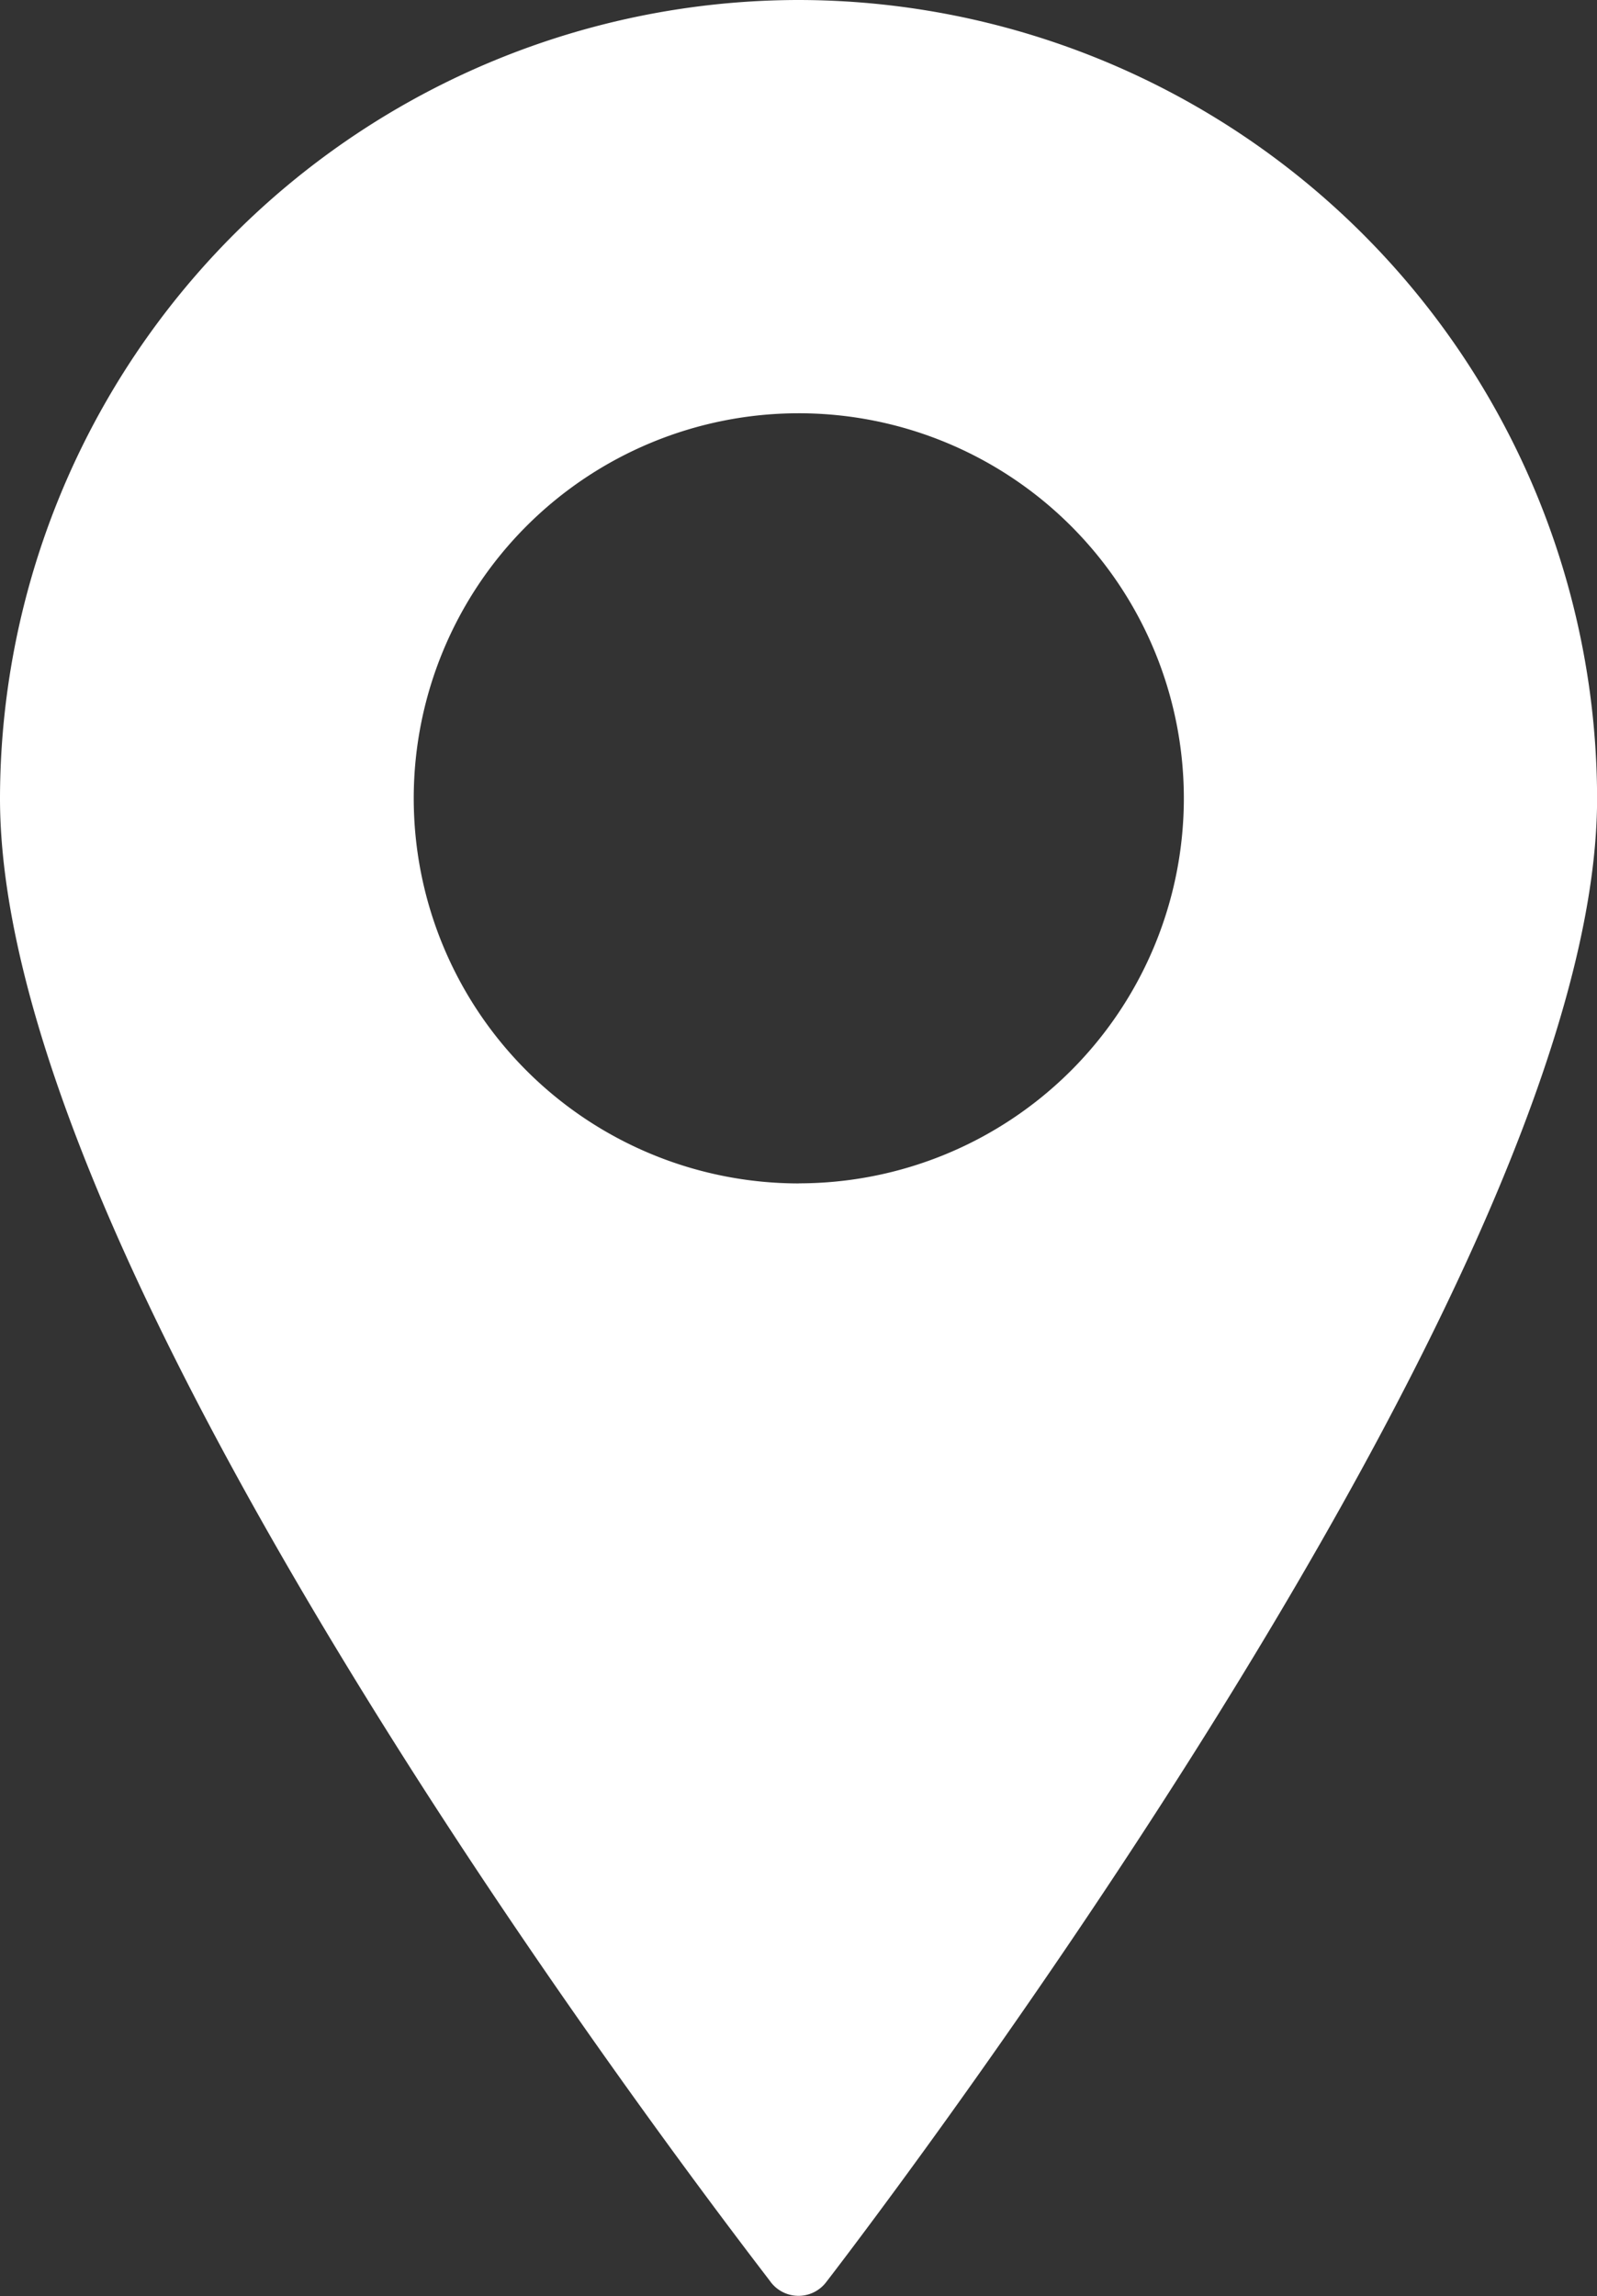
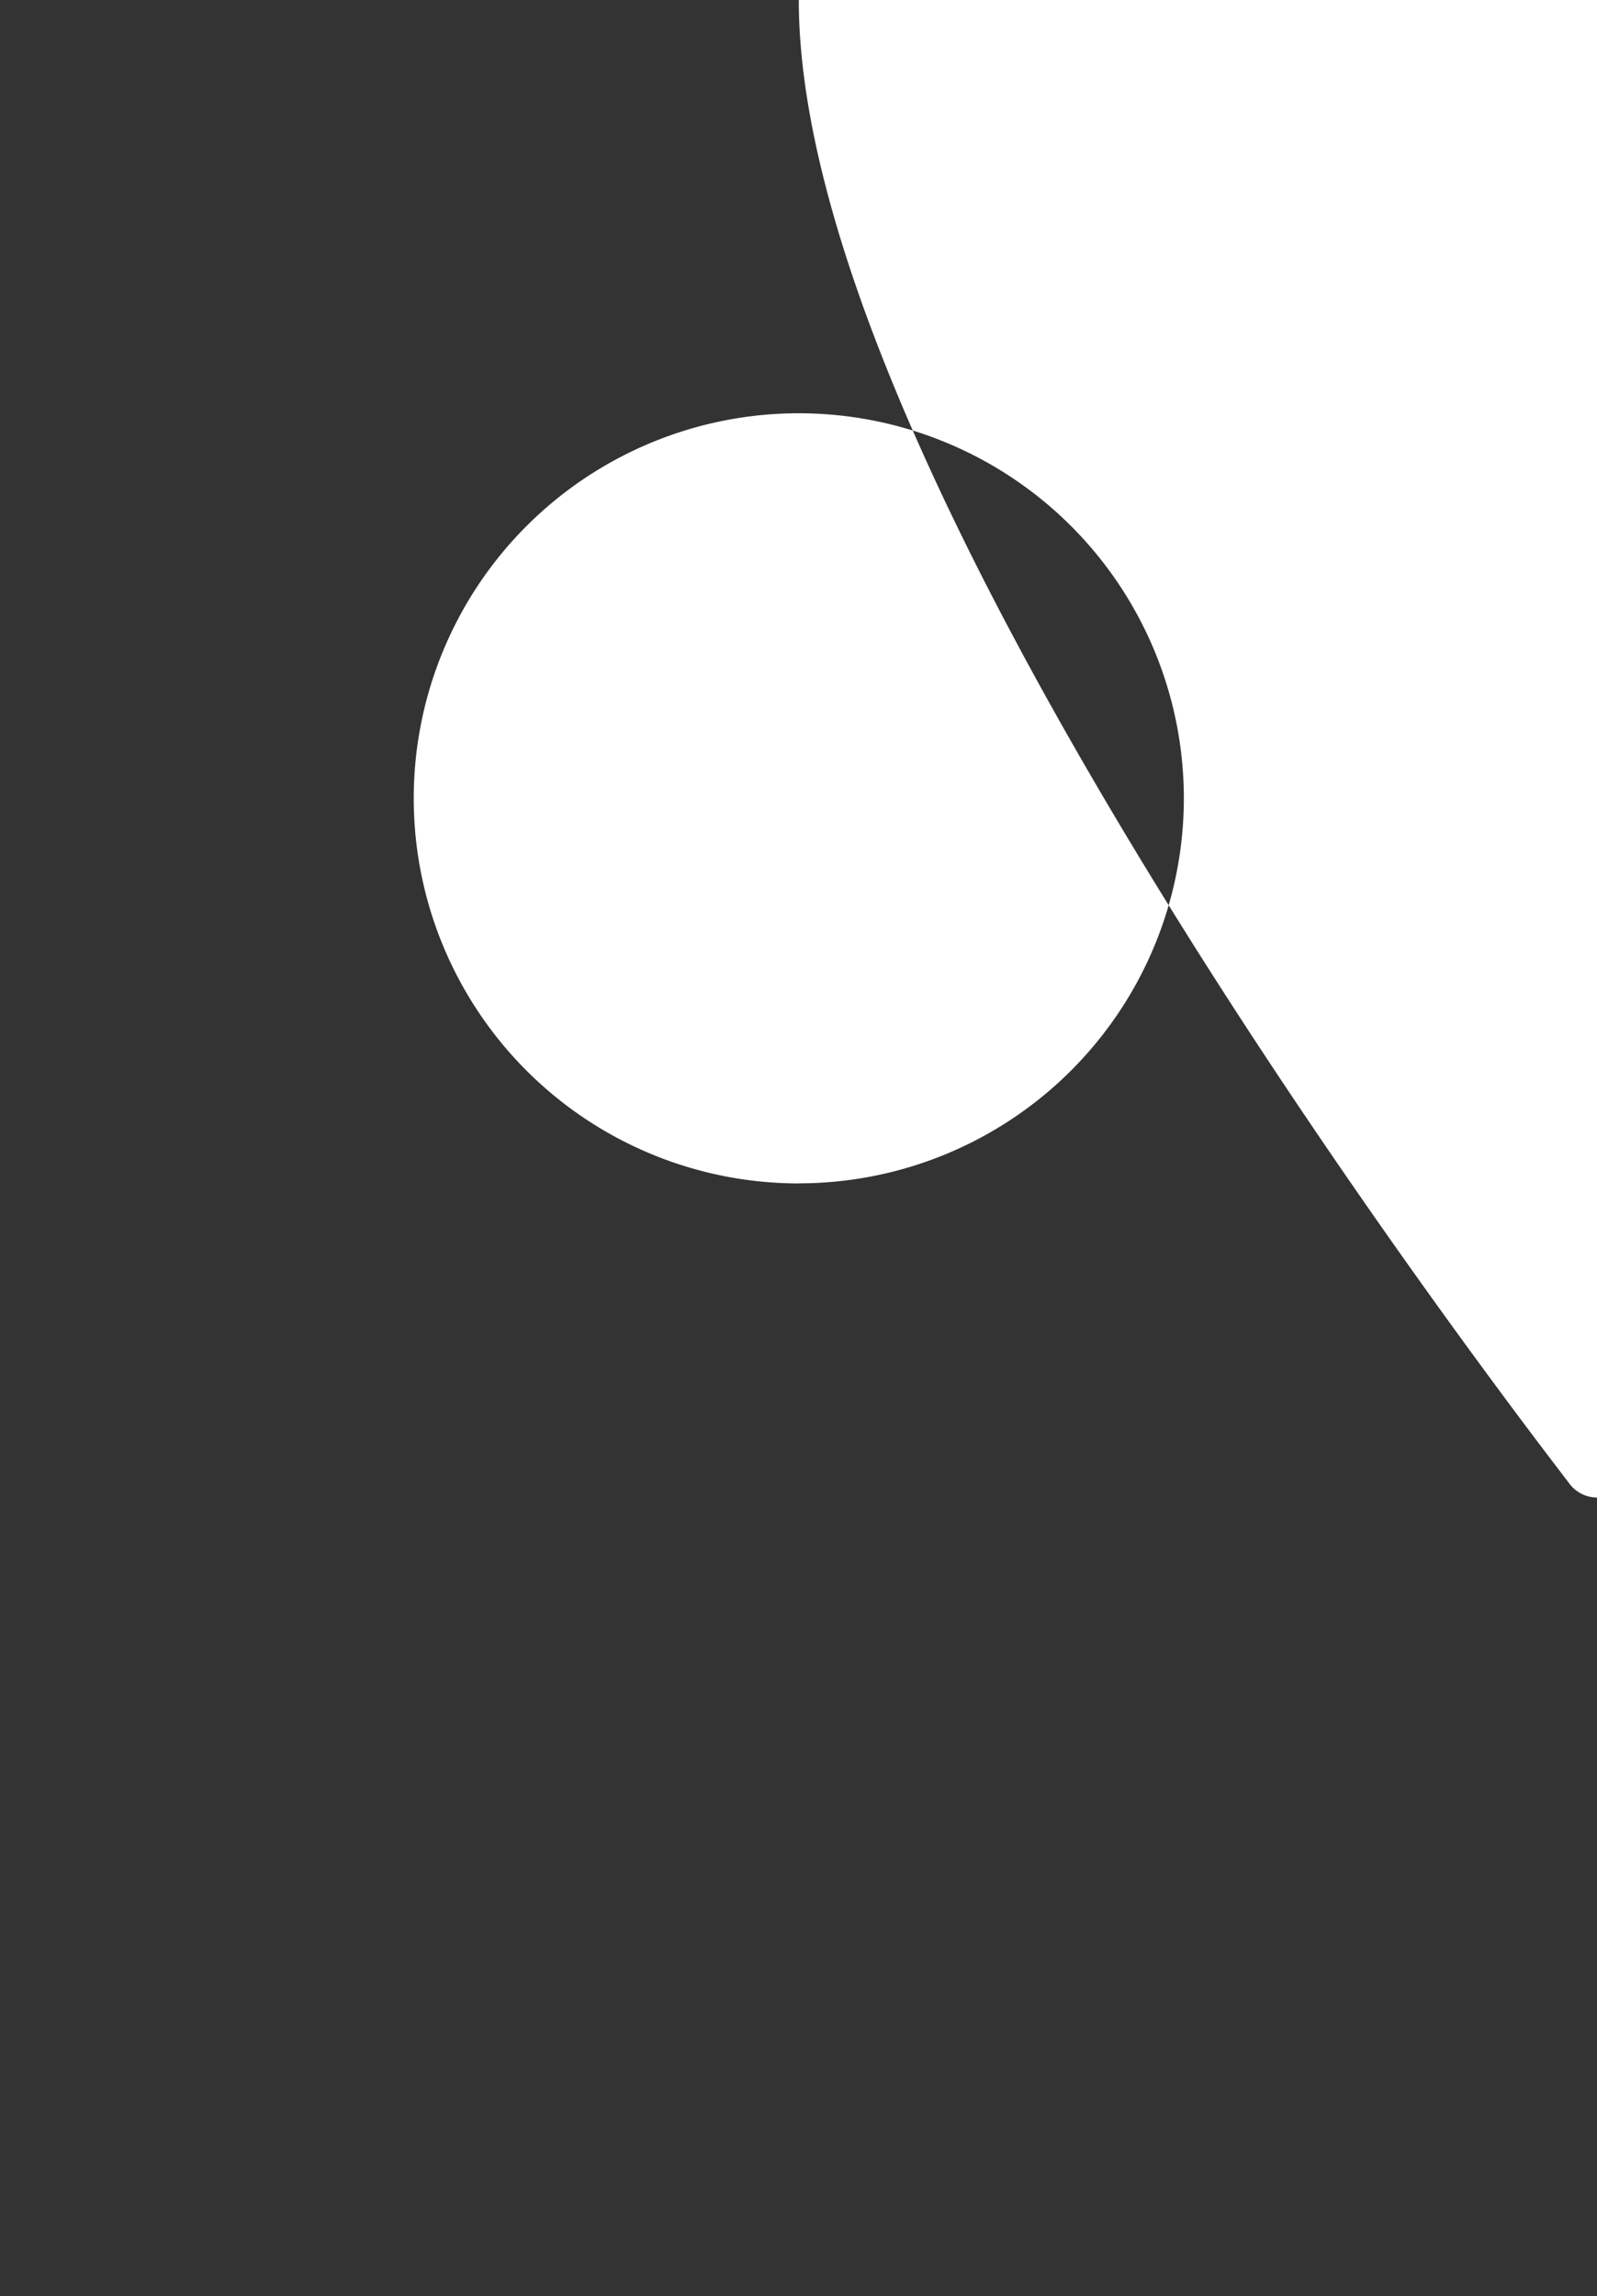
<svg xmlns="http://www.w3.org/2000/svg" width="19.207" height="27.613" viewBox="0 0 19.207 27.613">
  <rect x="0" y="0" width="19.207" height="27.613" fill="#333333" stroke="none" />
-   <path id="Path_14" data-name="Path 14" d="M233.107,0A9.614,9.614,0,0,0,223.5,9.6c0,2.516,1.566,6.291,4.656,11.219,2.282,3.639,4.6,6.6,4.617,6.63a.42.42,0,0,0,.331.161h0a.418.418,0,0,0,.331-.163c.023-.03,2.335-3.017,4.617-6.671,3.089-4.95,4.656-8.707,4.656-11.173A9.614,9.614,0,0,0,233.107,0m0,14.232A4.631,4.631,0,1,1,237.738,9.6a4.631,4.631,0,0,1-4.631,4.631" transform="translate(-223.5)" fill="#fff" />
+   <path id="Path_14" data-name="Path 14" d="M233.107,0c0,2.516,1.566,6.291,4.656,11.219,2.282,3.639,4.6,6.6,4.617,6.63a.42.42,0,0,0,.331.161h0a.418.418,0,0,0,.331-.163c.023-.03,2.335-3.017,4.617-6.671,3.089-4.95,4.656-8.707,4.656-11.173A9.614,9.614,0,0,0,233.107,0m0,14.232A4.631,4.631,0,1,1,237.738,9.6a4.631,4.631,0,0,1-4.631,4.631" transform="translate(-223.5)" fill="#fff" />
</svg>